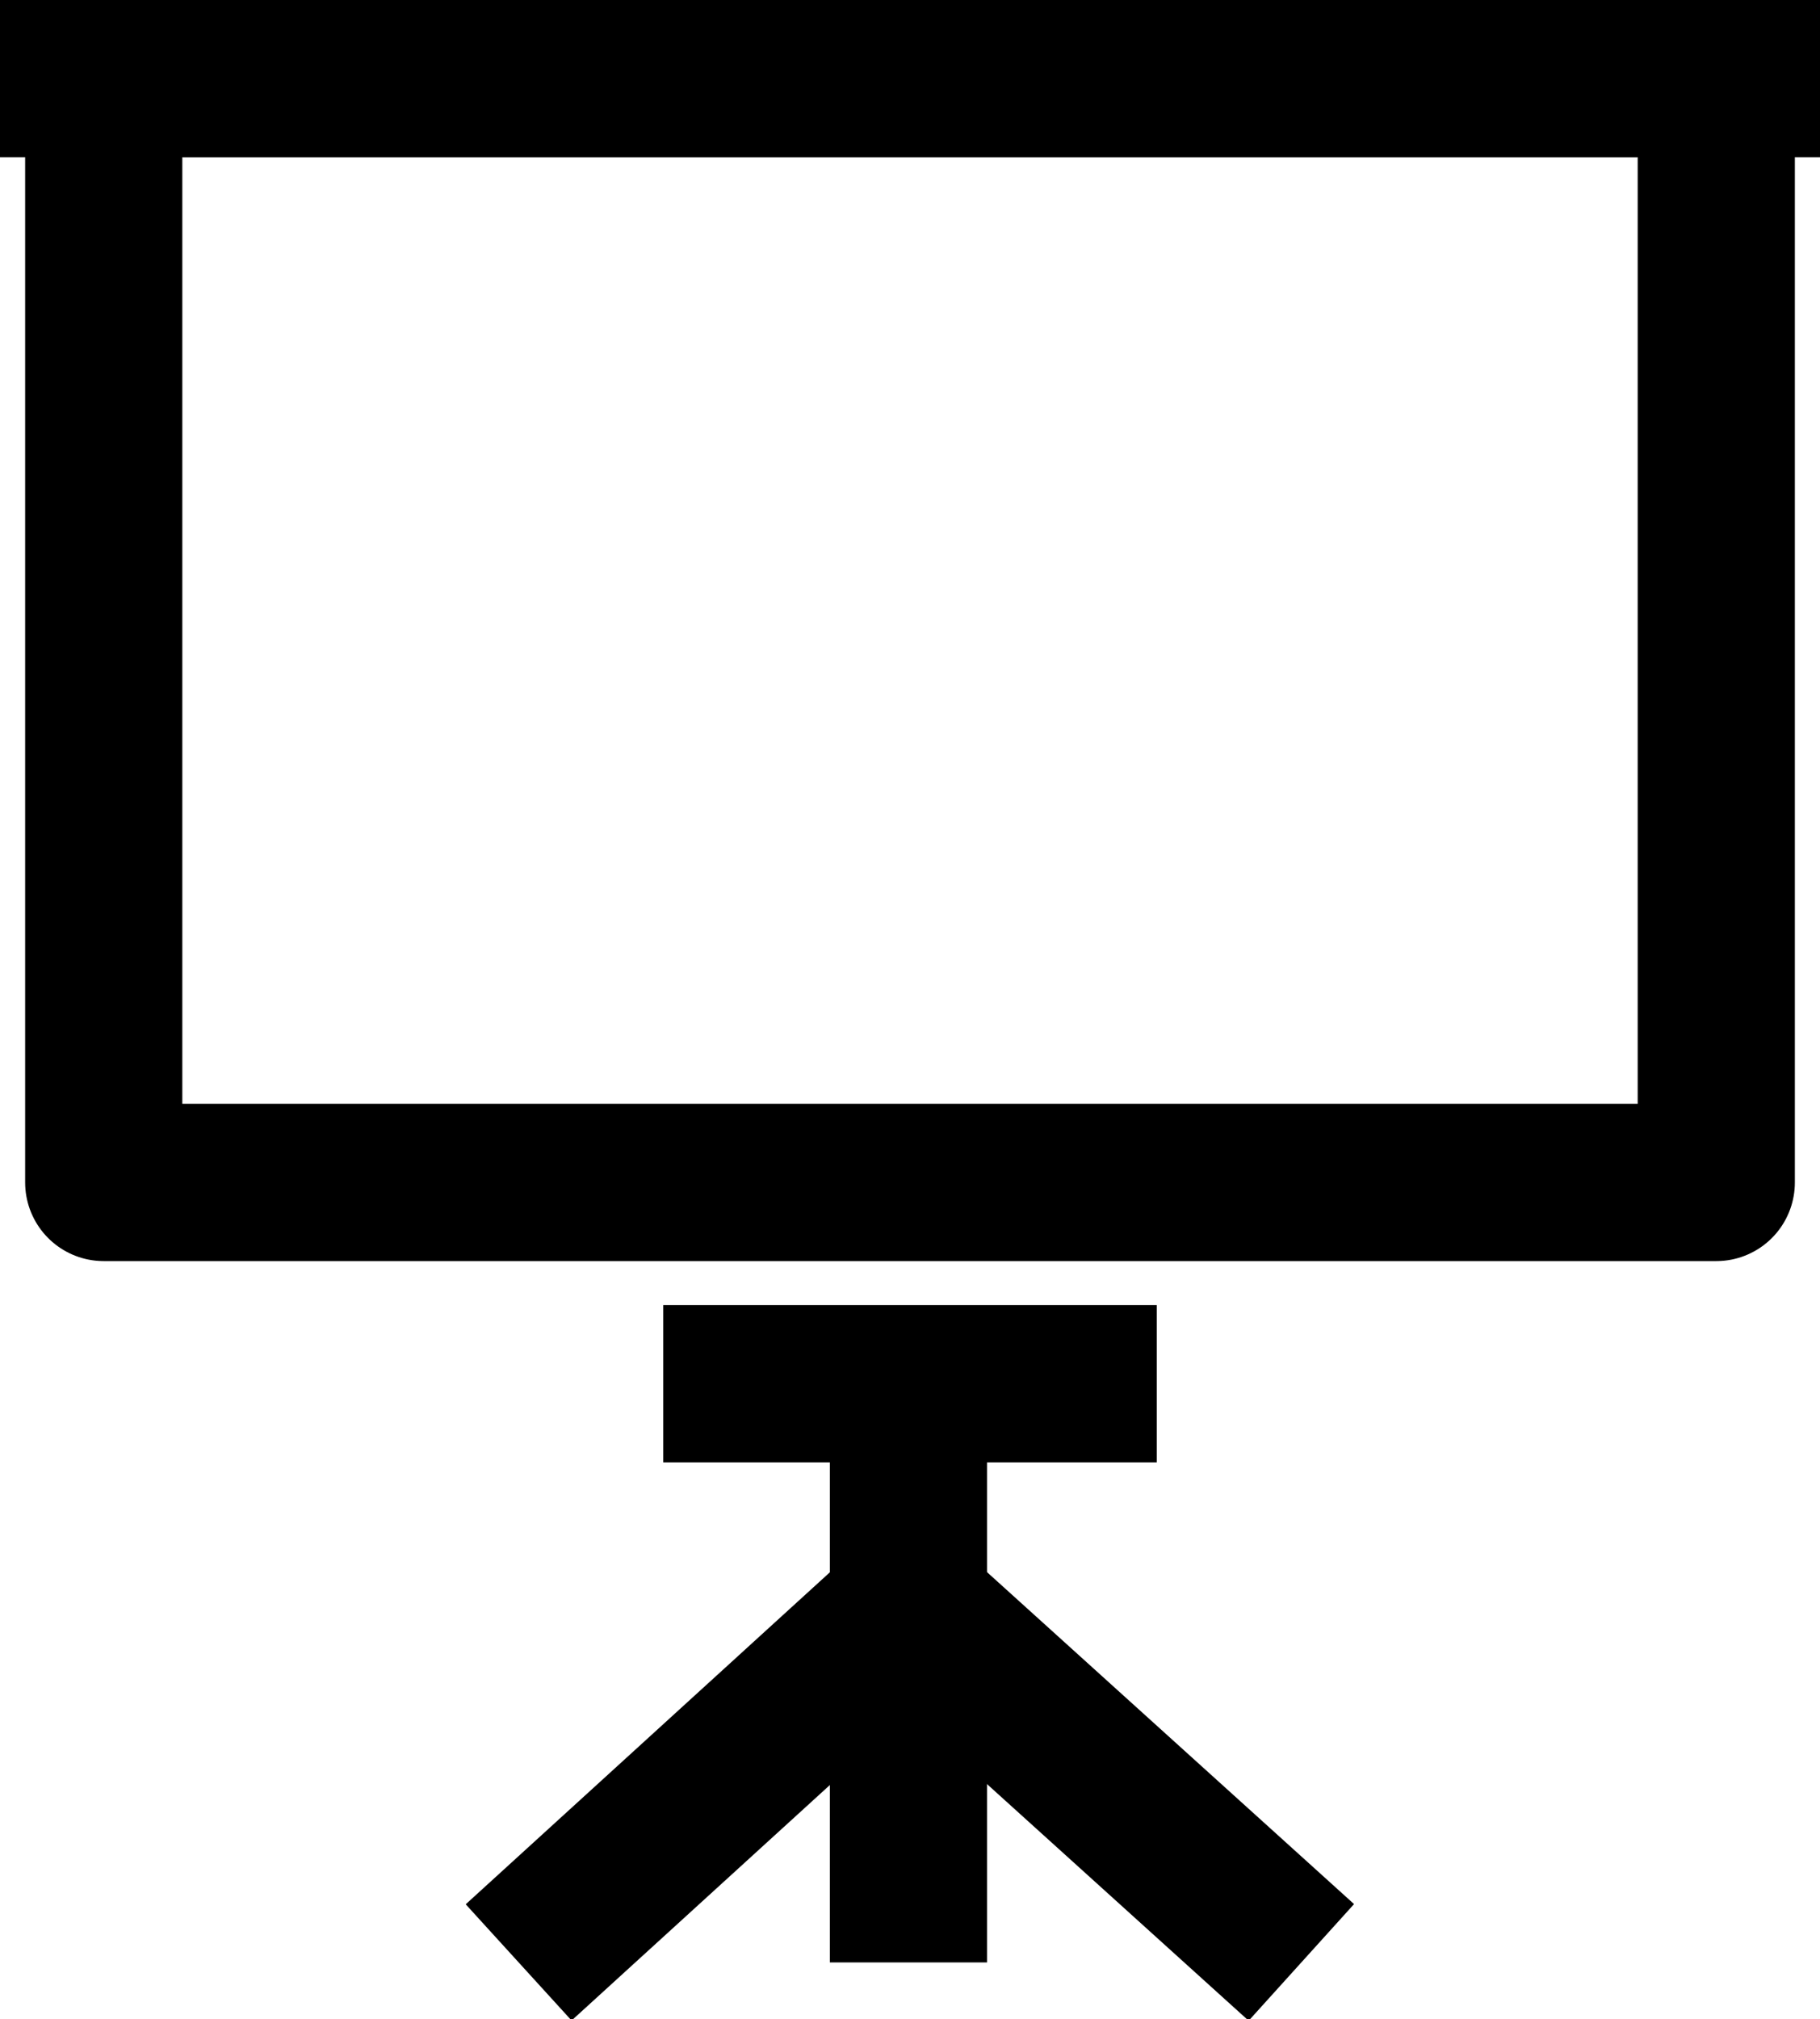
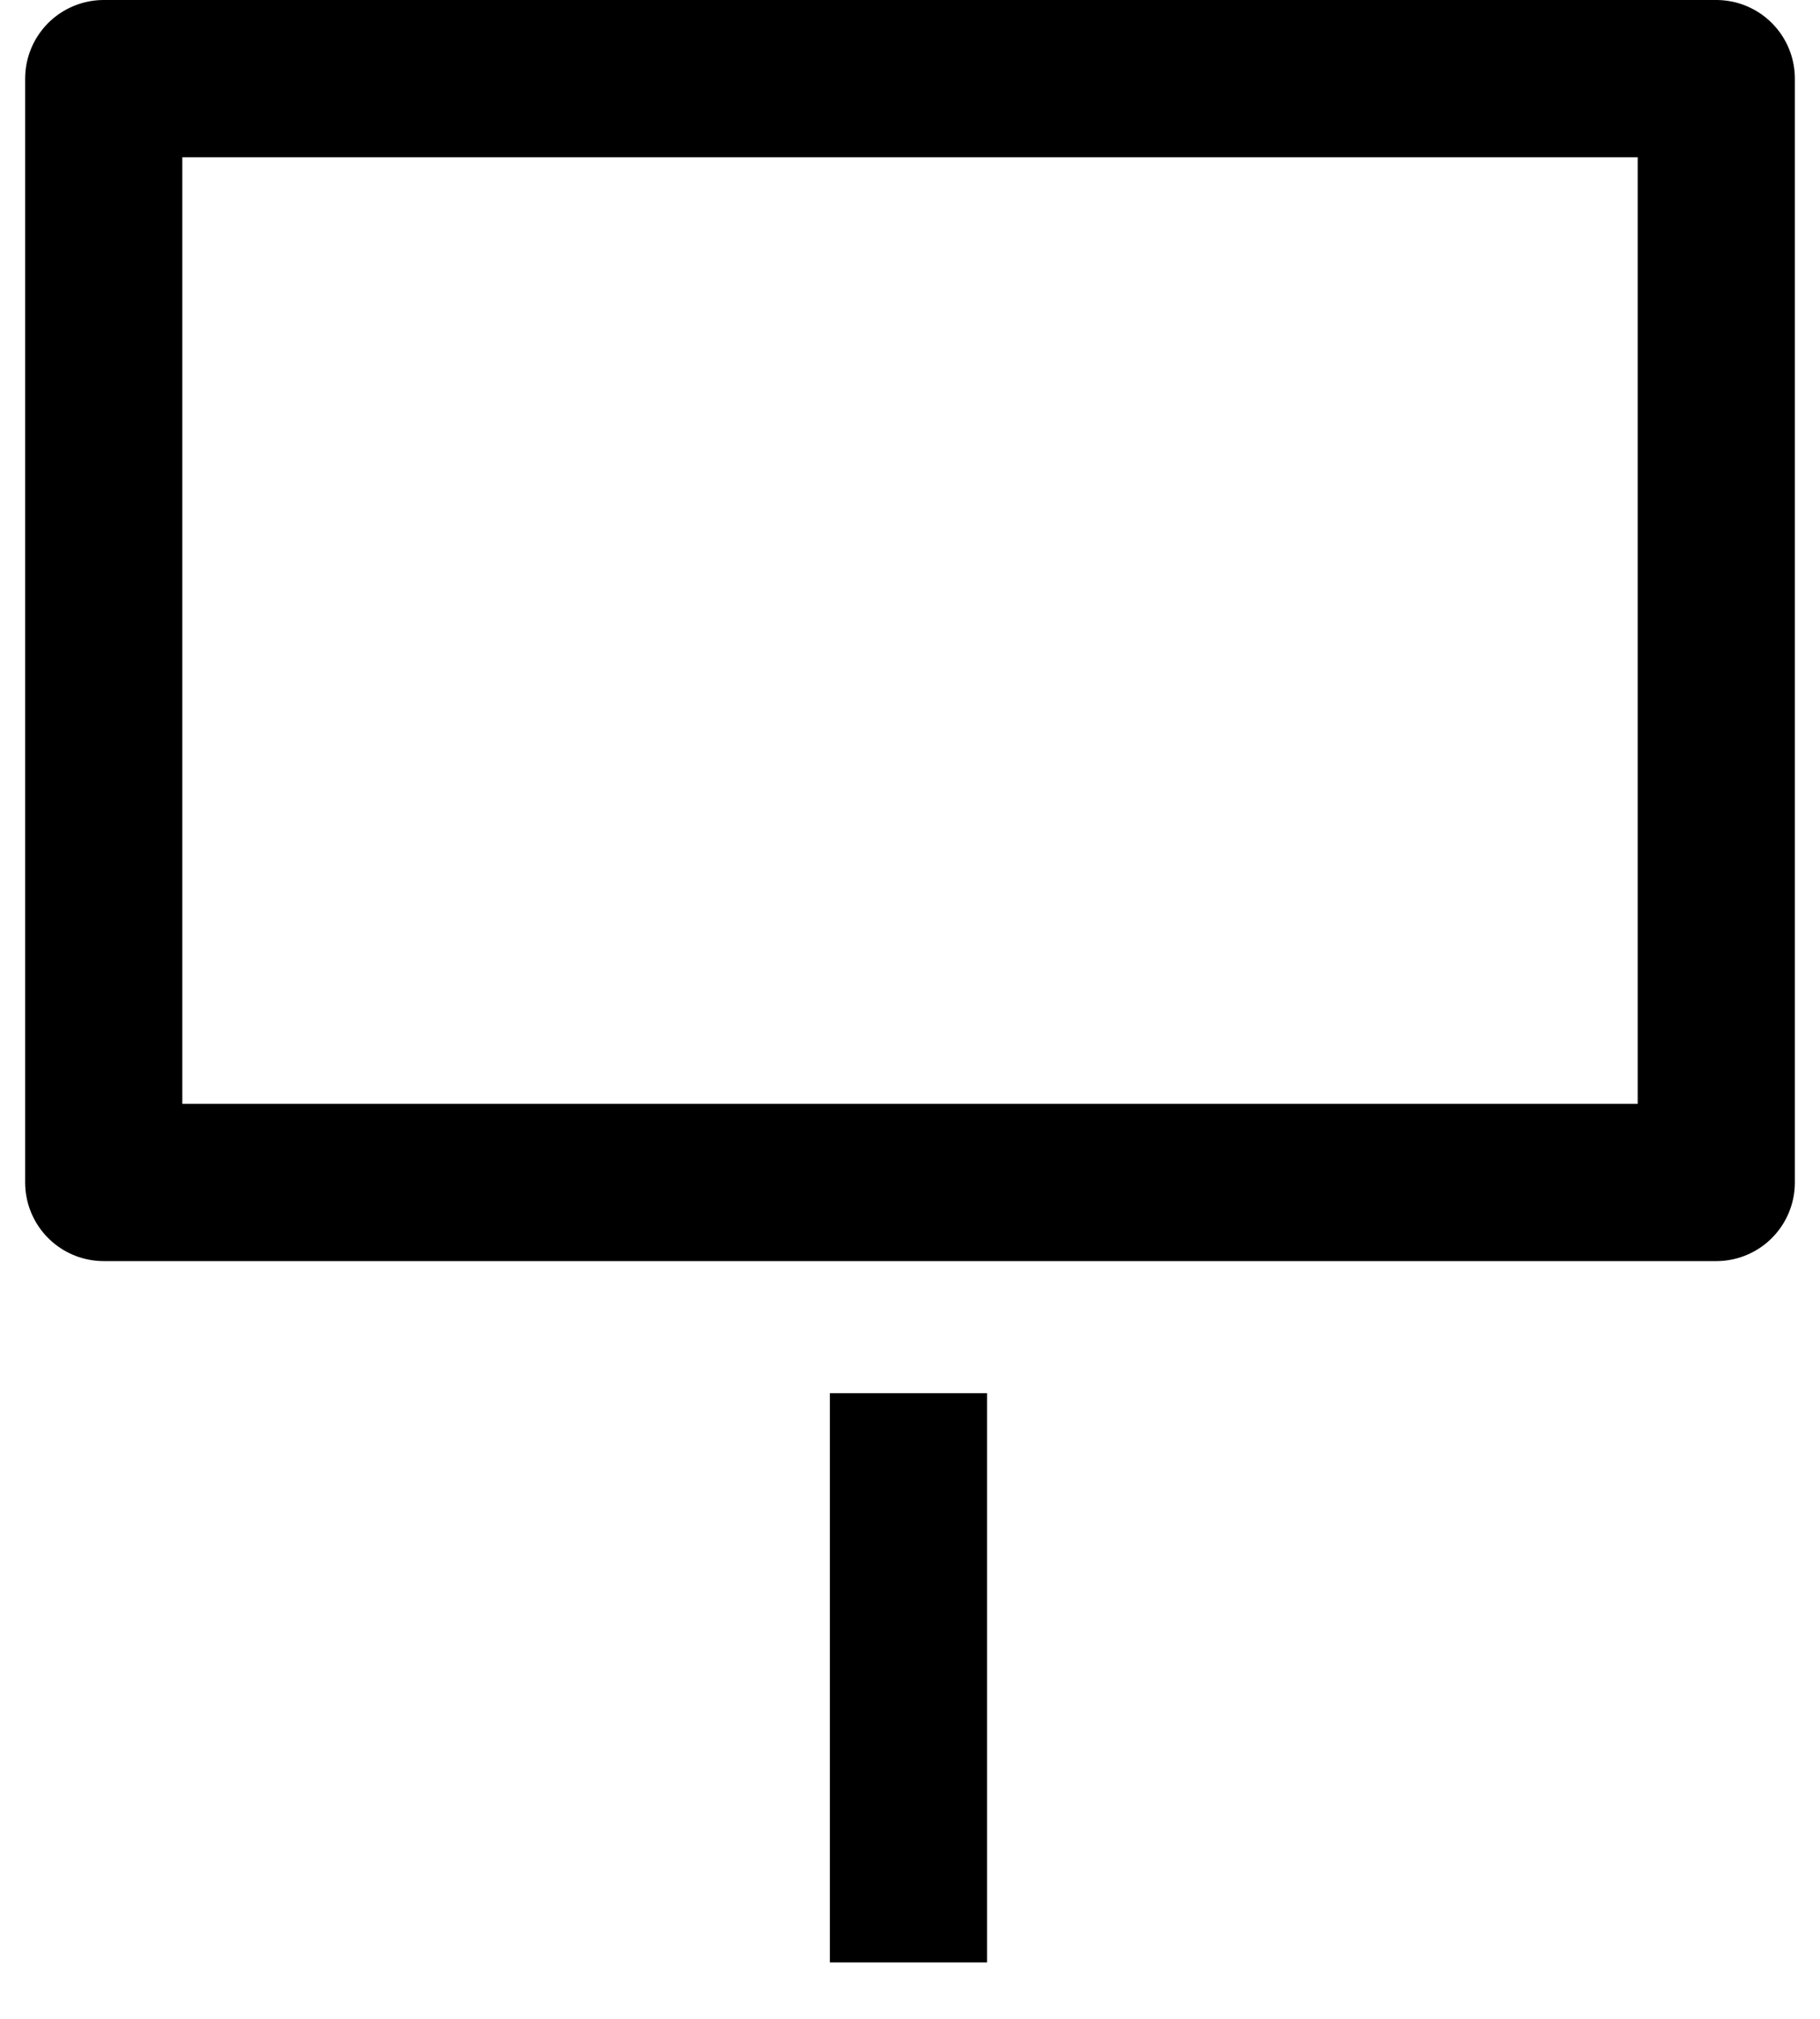
<svg xmlns="http://www.w3.org/2000/svg" id="Calque_1" x="0px" y="0px" viewBox="0 0 57.9 64.2" style="enable-background:new 0 0 57.9 64.2;" xml:space="preserve">
  <style type="text/css">	.st0{fill:none;stroke:#000000;stroke-width:5;stroke-linejoin:round;stroke-miterlimit:10;}</style>
  <g>
    <rect x="3.3" y="2.5" class="st0" width="51.3" height="35.1" />
-     <line class="st0" x1="0" y1="2.5" x2="57.9" y2="2.5" />
    <line class="st0" x1="28.9" y1="44.3" x2="28.9" y2="62.4" />
    <path class="st0" d="M41.4,62.4" />
    <path class="st0" d="M16.5,62.4" />
-     <line class="st0" x1="21.1" y1="44" x2="36.8" y2="44" />
-     <polyline class="st0" points="16.5,62.4 28.9,51.1 41.4,62.4  " />
  </g>
</svg>